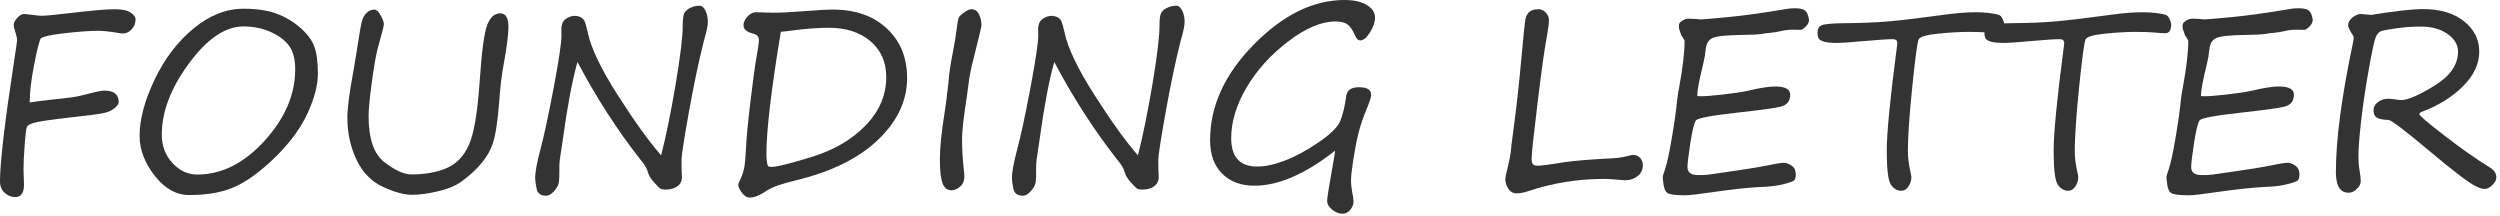
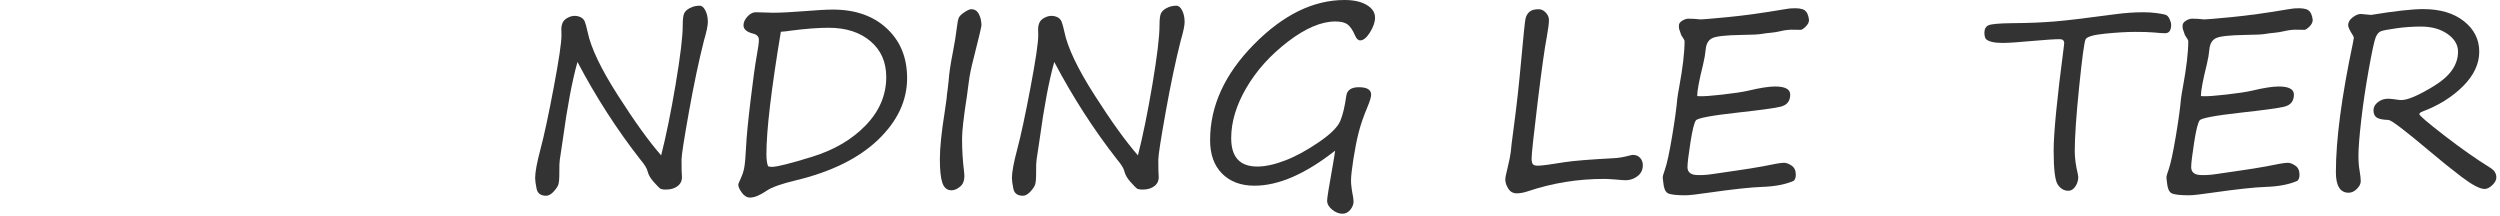
<svg xmlns="http://www.w3.org/2000/svg" version="1.1" x="0px" y="0px" width="312px" height="27px" viewBox="0 0 312 27" enable-background="new 0 0 312 27" xml:space="preserve">
  <defs>
</defs>
-   <path fill="#333333" d="M5.086,4.798C4.894,5.142,4.617,6.244,4.253,8.105C3.89,9.968,3.708,11.529,3.708,12.79  c0.696-0.11,1.413-0.206,2.149-0.287l3.179-0.363c0.504-0.07,1.211-0.227,2.119-0.469c0.918-0.242,1.544-0.363,1.877-0.363  c1.19,0,1.786,0.484,1.786,1.453c0,0.191-0.169,0.434-0.507,0.727c-0.338,0.292-0.787,0.499-1.348,0.62  c-0.56,0.121-1.91,0.298-4.049,0.53c-2.624,0.303-4.18,0.532-4.67,0.688c-0.489,0.156-0.779,0.313-0.87,0.469  c-0.091,0.157-0.187,0.889-0.288,2.195c-0.101,1.307-0.151,2.368-0.151,3.187l0.061,1.877c0,1.029-0.374,1.543-1.12,1.543  c-0.464,0-0.893-0.176-1.287-0.529S0,23.24,0,22.645c0-2.341,0.575-7.275,1.726-14.804c0.272-1.756,0.409-2.699,0.409-2.83  c0-0.192-0.061-0.484-0.182-0.879C1.791,3.638,1.71,3.295,1.71,3.103c0-0.271,0.151-0.567,0.454-0.885  c0.303-0.318,0.59-0.477,0.863-0.477l1.998,0.227c0.615,0,1.761-0.101,3.436-0.303c2.846-0.343,4.798-0.515,5.858-0.515  c0.928,0,1.594,0.142,1.998,0.424c0.403,0.282,0.605,0.56,0.605,0.833c0,0.484-0.164,0.9-0.492,1.248  c-0.328,0.349-0.679,0.522-1.052,0.522c-0.172,0-0.358-0.021-0.56-0.061c-1.1-0.182-1.938-0.272-2.513-0.272  c-1.08,0-2.48,0.099-4.2,0.295C6.385,4.337,5.378,4.556,5.086,4.798z" />
-   <path fill="#333333" d="M23.613,24.34c-1.615,0-3.05-0.802-4.306-2.407c-1.257-1.604-1.885-3.27-1.885-4.994  c0-2.039,0.621-4.365,1.862-6.979s2.861-4.745,4.859-6.396c1.998-1.649,4.077-2.475,6.236-2.475c1.655,0,3.032,0.204,4.132,0.613  c1.1,0.408,2.089,0.996,2.967,1.763c0.878,0.768,1.463,1.555,1.756,2.361c0.292,0.808,0.439,1.938,0.439,3.391  c0,1.373-0.414,2.978-1.241,4.814c-0.828,1.836-2.117,3.627-3.867,5.373c-1.751,1.746-3.409,3.005-4.973,3.776  C28.028,23.954,26.035,24.34,23.613,24.34z M20.192,16.802c0,1.402,0.444,2.583,1.332,3.542c0.888,0.959,1.917,1.438,3.088,1.438  c3.047,0,5.848-1.403,8.401-4.209c2.553-2.805,3.83-5.781,3.83-8.93c0-1.201-0.235-2.147-0.704-2.839  c-0.47-0.69-1.224-1.281-2.263-1.771C32.836,3.545,31.671,3.3,30.379,3.3c-2.261,0-4.523,1.534-6.789,4.602  C21.325,10.969,20.192,13.936,20.192,16.802z" />
-   <path fill="#333333" d="M51.419,24.31c-0.989,0-2.202-0.333-3.641-0.999c-1.438-0.666-2.535-1.796-3.292-3.391  s-1.135-3.351-1.135-5.268c0-1.15,0.252-3.083,0.757-5.798c0.091-0.494,0.222-1.281,0.394-2.361c0.323-2.148,0.547-3.44,0.673-3.875  c0.126-0.434,0.326-0.779,0.598-1.036c0.272-0.258,0.59-0.386,0.954-0.386c0.252,0,0.512,0.239,0.779,0.719  c0.268,0.479,0.401,0.85,0.401,1.112c0,0.202-0.232,1.115-0.696,2.739c-0.242,0.818-0.505,2.264-0.787,4.337  C46.142,12.178,46,13.638,46,14.485c0,2.836,0.664,4.759,1.99,5.768c1.327,1.009,2.439,1.514,3.338,1.514  c1.735,0,3.211-0.265,4.428-0.795c1.216-0.529,2.136-1.49,2.762-2.883c0.625-1.393,1.069-3.981,1.332-7.766  c0.262-3.865,0.583-6.274,0.961-7.228c0.378-0.954,0.916-1.431,1.612-1.431c0.686,0,1.029,0.561,1.029,1.68  c0,0.949-0.197,2.503-0.59,4.662c-0.252,1.332-0.439,2.892-0.56,4.678c-0.111,1.413-0.257,2.656-0.439,3.731  c-0.182,1.074-0.479,1.97-0.893,2.687c-0.414,0.717-0.936,1.388-1.567,2.014c-0.63,0.625-1.289,1.175-1.975,1.649  c-0.687,0.475-1.632,0.85-2.838,1.128C53.385,24.171,52.328,24.31,51.419,24.31z" />
  <path fill="#333333" d="M82.51,19.39c0.615-2.401,1.219-5.355,1.809-8.862c0.591-3.506,0.886-5.956,0.886-7.349  c0-0.736,0.058-1.236,0.174-1.498c0.116-0.263,0.358-0.49,0.727-0.682c0.369-0.191,0.77-0.287,1.204-0.287  c0.282,0,0.524,0.201,0.727,0.605c0.202,0.403,0.303,0.883,0.303,1.438c0,0.434-0.162,1.201-0.484,2.301  c-0.636,2.503-1.262,5.472-1.877,8.908c-0.616,3.436-0.923,5.421-0.923,5.956c0,1.08,0.015,1.761,0.045,2.044  c0.04,0.524-0.128,0.938-0.507,1.24c-0.378,0.303-0.875,0.455-1.491,0.455c-0.363,0-0.608-0.049-0.734-0.145  c-0.126-0.096-0.389-0.365-0.787-0.81c-0.399-0.444-0.649-0.873-0.75-1.286c-0.081-0.384-0.389-0.889-0.923-1.514  c-2.906-3.714-5.52-7.771-7.841-12.17c-0.656,2.33-1.267,5.564-1.832,9.702l-0.378,2.528c-0.041,0.252-0.058,0.759-0.053,1.521  c0.005,0.763-0.036,1.274-0.121,1.536c-0.086,0.263-0.288,0.563-0.605,0.901c-0.318,0.338-0.624,0.507-0.916,0.507  c-0.676,0-1.075-0.29-1.196-0.87s-0.182-1.027-0.182-1.34c0-0.736,0.222-1.938,0.666-3.603c0.444-1.655,0.992-4.203,1.642-7.645  c0.651-3.44,0.977-5.625,0.977-6.554l-0.015-0.833c0.01-0.292,0.068-0.552,0.174-0.779c0.105-0.227,0.308-0.421,0.605-0.582  c0.297-0.162,0.592-0.242,0.885-0.242c0.272,0,0.524,0.058,0.757,0.174c0.232,0.116,0.398,0.293,0.5,0.529  c0.101,0.237,0.222,0.679,0.363,1.324c0.403,1.958,1.652,4.574,3.746,7.849C79.178,15.135,80.986,17.645,82.51,19.39z" />
  <path fill="#333333" d="M94.71,4.979c0-0.393-0.227-0.65-0.681-0.771c-0.828-0.202-1.241-0.55-1.241-1.045  c0-0.373,0.164-0.738,0.492-1.097c0.328-0.358,0.679-0.538,1.052-0.538l2.119,0.061c0.989,0,2.291-0.065,3.905-0.196  c1.604-0.131,2.805-0.196,3.603-0.196c2.785,0,5.023,0.784,6.713,2.354c1.69,1.569,2.535,3.635,2.535,6.198  c0,2.815-1.208,5.381-3.625,7.697c-2.417,2.315-5.861,4.009-10.331,5.078c-1.766,0.424-2.962,0.853-3.587,1.286  c-0.828,0.565-1.514,0.848-2.059,0.848c-0.384,0-0.724-0.204-1.022-0.612c-0.297-0.409-0.446-0.734-0.446-0.977  c0-0.101,0.101-0.363,0.303-0.787c0.212-0.454,0.361-0.913,0.446-1.378c0.086-0.464,0.159-1.296,0.22-2.497  c0.05-1.19,0.234-3.115,0.553-5.774c0.317-2.659,0.577-4.544,0.779-5.654C94.62,6.009,94.71,5.343,94.71,4.979z M97.45,3.966  c-1.201,7.215-1.801,12.307-1.801,15.273c0,0.655,0.065,1.15,0.197,1.482c0.081,0.071,0.237,0.106,0.469,0.106  c0.646,0,2.336-0.424,5.071-1.271c2.734-0.848,4.955-2.154,6.66-3.921c1.705-1.766,2.558-3.773,2.558-6.023  c0-1.867-0.658-3.358-1.976-4.474c-1.316-1.114-3.055-1.673-5.214-1.673c-1.312,0-2.891,0.121-4.738,0.363  C98.262,3.89,97.854,3.936,97.45,3.966z" />
  <path fill="#333333" d="M122.486,3.194c-0.061,0.393-0.399,1.801-1.014,4.223c-0.293,1.141-0.484,2.099-0.575,2.876  c-0.061,0.524-0.136,1.095-0.227,1.71c-0.404,2.584-0.605,4.35-0.605,5.299c0,1.422,0.085,2.82,0.257,4.192  c0.101,0.797-0.041,1.372-0.424,1.726c-0.384,0.354-0.767,0.529-1.15,0.529c-0.545,0-0.923-0.305-1.135-0.915  s-0.318-1.597-0.318-2.96c0-1.422,0.202-3.391,0.605-5.902c0.141-0.949,0.222-1.52,0.242-1.711c0.02-0.343,0.061-0.696,0.121-1.06  c0.05-0.354,0.091-0.706,0.121-1.06c0.061-0.938,0.242-2.164,0.545-3.678c0.222-1.141,0.383-2.145,0.484-3.013  c0.07-0.605,0.151-1.015,0.242-1.226c0.091-0.213,0.325-0.444,0.704-0.697c0.378-0.252,0.663-0.378,0.855-0.378  c0.424,0,0.742,0.204,0.954,0.613C122.38,2.172,122.486,2.649,122.486,3.194z" />
  <path fill="#333333" d="M142.013,19.39c0.615-2.401,1.218-5.355,1.809-8.862c0.59-3.506,0.885-5.956,0.885-7.349  c0-0.736,0.058-1.236,0.174-1.498c0.116-0.263,0.358-0.49,0.727-0.682c0.368-0.191,0.769-0.287,1.203-0.287  c0.282,0,0.524,0.201,0.727,0.605c0.202,0.403,0.303,0.883,0.303,1.438c0,0.434-0.162,1.201-0.484,2.301  c-0.636,2.503-1.262,5.472-1.877,8.908c-0.616,3.436-0.923,5.421-0.923,5.956c0,1.08,0.015,1.761,0.045,2.044  c0.04,0.524-0.129,0.938-0.507,1.24c-0.379,0.303-0.876,0.455-1.491,0.455c-0.363,0-0.608-0.049-0.734-0.145  c-0.126-0.096-0.388-0.365-0.787-0.81c-0.398-0.444-0.648-0.873-0.749-1.286c-0.081-0.384-0.389-0.889-0.923-1.514  c-2.906-3.714-5.52-7.771-7.841-12.17c-0.656,2.33-1.267,5.564-1.832,9.702l-0.378,2.528c-0.041,0.252-0.058,0.759-0.053,1.521  c0.005,0.763-0.035,1.274-0.121,1.536c-0.085,0.263-0.287,0.563-0.605,0.901c-0.317,0.338-0.623,0.507-0.916,0.507  c-0.676,0-1.075-0.29-1.196-0.87s-0.182-1.027-0.182-1.34c0-0.736,0.222-1.938,0.666-3.603c0.444-1.655,0.991-4.203,1.643-7.645  c0.65-3.44,0.976-5.625,0.976-6.554l-0.015-0.833c0.01-0.292,0.068-0.552,0.174-0.779c0.106-0.227,0.308-0.421,0.605-0.582  c0.298-0.162,0.593-0.242,0.886-0.242c0.272,0,0.524,0.058,0.757,0.174c0.232,0.116,0.398,0.293,0.5,0.529  c0.101,0.237,0.222,0.679,0.363,1.324c0.403,1.958,1.652,4.574,3.747,7.849C138.68,15.135,140.489,17.645,142.013,19.39z" />
  <path fill="#333333" d="M166.625,18.8c-3.713,2.916-7.068,4.375-10.065,4.375c-1.695,0-3.042-0.502-4.042-1.507  c-0.999-1.004-1.499-2.394-1.499-4.17c0-4.269,1.821-8.252,5.464-11.95C160.126,1.85,163.9,0,167.806,0  c1.15,0,2.07,0.207,2.762,0.62c0.691,0.414,1.037,0.939,1.037,1.574c0,0.556-0.209,1.169-0.628,1.84s-0.825,1.006-1.219,1.006  c-0.263,0-0.479-0.206-0.651-0.62c-0.282-0.656-0.59-1.11-0.923-1.362s-0.843-0.379-1.528-0.379c-1.756,0-3.729,0.838-5.919,2.514  c-2.19,1.675-3.918,3.595-5.185,5.759c-1.266,2.165-1.899,4.261-1.899,6.29c0,2.361,1.084,3.541,3.254,3.541  c0.999,0,2.152-0.249,3.458-0.749c1.307-0.499,2.705-1.256,4.193-2.271c1.488-1.014,2.392-1.904,2.709-2.672  c0.318-0.767,0.567-1.811,0.749-3.133c0.102-0.717,0.626-1.074,1.574-1.074c1.02,0,1.529,0.313,1.529,0.938  c0,0.283-0.151,0.787-0.454,1.514c-0.495,1.171-0.862,2.235-1.104,3.194s-0.462,2.068-0.659,3.33  c-0.196,1.262-0.295,2.159-0.295,2.694c0,0.475,0.091,1.176,0.272,2.104c0.03,0.192,0.045,0.354,0.045,0.484  c0,0.354-0.133,0.697-0.4,1.029c-0.268,0.334-0.598,0.5-0.992,0.5c-0.434,0-0.859-0.169-1.278-0.507  c-0.419-0.339-0.628-0.714-0.628-1.128c0-0.323,0.231-1.771,0.695-4.344C166.463,19.885,166.564,19.254,166.625,18.8z" />
  <path fill="#333333" d="M188.542,18.981c0-0.202,0.152-1.436,0.455-3.701c0.303-2.265,0.59-4.898,0.862-7.901  c0.272-3.002,0.446-4.68,0.522-5.032c0.075-0.354,0.236-0.642,0.484-0.863c0.247-0.222,0.633-0.333,1.158-0.333  c0.332,0,0.63,0.142,0.893,0.424c0.262,0.282,0.394,0.591,0.394,0.923c0,0.435-0.091,1.141-0.272,2.119  c-0.263,1.343-0.644,4.067-1.143,8.174c-0.5,4.107-0.75,6.434-0.75,6.979c0,0.354,0.054,0.593,0.159,0.719  c0.106,0.127,0.306,0.189,0.599,0.189c0.474,0,1.594-0.146,3.359-0.439c1.09-0.171,3.148-0.338,6.176-0.499  c0.545-0.021,1.217-0.136,2.014-0.349c0.151-0.04,0.262-0.061,0.333-0.061c0.384,0,0.687,0.127,0.908,0.379s0.333,0.555,0.333,0.908  c0,0.575-0.223,1.032-0.666,1.37c-0.444,0.338-0.938,0.507-1.483,0.507c-0.212,0-0.631-0.03-1.257-0.091  c-0.635-0.051-1.109-0.075-1.422-0.075c-3.291,0-6.464,0.514-9.521,1.543c-0.515,0.172-0.979,0.258-1.393,0.258  c-0.454,0-0.805-0.197-1.052-0.59c-0.247-0.395-0.371-0.777-0.371-1.15c0-0.223,0.096-0.707,0.288-1.453  C188.361,20.056,188.492,19.405,188.542,18.981z" />
  <path fill="#333333" d="M224.75,3.724c-0.029,0.01-0.305,0.005-0.824-0.016c-0.52-0.02-1.053,0.031-1.598,0.152  c-0.545,0.131-1.029,0.211-1.453,0.242c-0.293,0.02-0.61,0.061-0.953,0.121c-0.434,0.08-1.292,0.126-2.573,0.136  c-1.928,0.03-3.141,0.161-3.641,0.394c-0.499,0.232-0.779,0.711-0.84,1.438c-0.051,0.556-0.157,1.166-0.317,1.832  c-0.495,1.988-0.742,3.31-0.742,3.966l0.227,0.015c0.475,0.031,1.434-0.035,2.877-0.196c1.442-0.161,2.521-0.323,3.238-0.484  c1.474-0.354,2.599-0.53,3.376-0.53c1.261,0,1.892,0.339,1.892,1.015c0,0.827-0.421,1.335-1.264,1.521  c-0.842,0.187-2.602,0.426-5.275,0.719c-3.27,0.363-5.012,0.688-5.229,0.977c-0.217,0.287-0.446,1.213-0.688,2.777  s-0.363,2.563-0.363,2.997v0.166c0.051,0.505,0.373,0.793,0.969,0.863l0.272,0.016c0.555,0.029,1.216-0.016,1.983-0.137l2.906-0.424  c1.079-0.151,2.174-0.328,3.284-0.529c1.382-0.293,2.261-0.439,2.634-0.439c0.282,0,0.598,0.119,0.946,0.355  c0.348,0.237,0.522,0.613,0.522,1.128c0,0.373-0.092,0.631-0.273,0.772c-1.029,0.453-2.355,0.706-3.98,0.756  c-1.402,0.051-3.593,0.288-6.569,0.712c-1.504,0.222-2.493,0.333-2.967,0.333c-1.181,0-1.92-0.094-2.218-0.28  c-0.297-0.187-0.477-0.644-0.537-1.37l-0.061-0.514v-0.061c0-0.162,0.091-0.49,0.272-0.984c0.252-0.717,0.548-2.079,0.886-4.087  s0.557-3.598,0.658-4.769c0.051-0.403,0.131-0.893,0.242-1.468c0.443-2.412,0.666-4.319,0.666-5.722c0-0.07-0.102-0.258-0.303-0.561  c-0.051-0.061-0.086-0.11-0.105-0.15c-0.071-0.232-0.137-0.424-0.197-0.576c-0.07-0.141-0.105-0.308-0.105-0.499V3.179  c0-0.222,0.136-0.419,0.408-0.59c0.272-0.172,0.535-0.258,0.787-0.258h0.045c0.424,0,0.908,0.03,1.453,0.091h0.061  c0.232,0,1.353-0.096,3.361-0.288c2.008-0.191,4.404-0.524,7.189-0.998c0.293-0.051,0.469-0.076,0.529-0.076l0.228-0.016  c0.787-0.05,1.329,0.028,1.627,0.235s0.481,0.607,0.553,1.203c0,0.282-0.132,0.555-0.394,0.817  C225.108,3.563,224.902,3.703,224.75,3.724z" />
-   <path fill="#333333" d="M226.99,4.844c-0.111-0.202-0.166-0.454-0.166-0.757c0-0.454,0.164-0.762,0.492-0.924  c0.328-0.161,1.309-0.252,2.943-0.271c2.008-0.011,3.813-0.084,5.412-0.22c1.6-0.137,4.064-0.432,7.395-0.886  c1.261-0.172,2.461-0.258,3.602-0.258c0.576,0,1.123,0.036,1.643,0.106s0.889,0.139,1.105,0.204  c0.217,0.066,0.391,0.248,0.521,0.545c0.131,0.298,0.197,0.527,0.197,0.689c0,0.716-0.252,1.074-0.757,1.074  c-0.333,0-0.787-0.03-1.362-0.091c-0.586-0.051-1.377-0.075-2.377-0.075c-1.029,0-2.277,0.073-3.746,0.219  c-1.468,0.146-2.283,0.387-2.444,0.719c-0.161,0.334-0.427,2.301-0.795,5.904c-0.368,3.602-0.552,6.286-0.552,8.053  c0,0.816,0.125,1.761,0.378,2.83c0.04,0.202,0.061,0.323,0.061,0.363c0,0.444-0.121,0.846-0.363,1.203  c-0.242,0.358-0.535,0.537-0.878,0.537c-0.525,0-0.961-0.252-1.31-0.756c-0.348-0.505-0.522-1.918-0.522-4.238  c0-2.2,0.419-6.494,1.257-12.882c0.04-0.343,0.061-0.52,0.061-0.53c0-0.343-0.187-0.514-0.56-0.514  c-0.605,0-1.762,0.075-3.467,0.227c-1.705,0.161-2.922,0.242-3.648,0.242C228.019,5.358,227.313,5.187,226.99,4.844z" />
  <path fill="#333333" d="M247.818,4.844c-0.111-0.202-0.166-0.454-0.166-0.757c0-0.454,0.164-0.762,0.492-0.924  c0.328-0.161,1.309-0.252,2.943-0.271c2.008-0.011,3.813-0.084,5.412-0.22c1.6-0.137,4.064-0.432,7.395-0.886  c1.261-0.172,2.461-0.258,3.602-0.258c0.576,0,1.123,0.036,1.643,0.106s0.889,0.139,1.105,0.204  c0.217,0.066,0.391,0.248,0.521,0.545c0.131,0.298,0.197,0.527,0.197,0.689c0,0.716-0.252,1.074-0.757,1.074  c-0.333,0-0.787-0.03-1.362-0.091c-0.586-0.051-1.377-0.075-2.377-0.075c-1.029,0-2.277,0.073-3.746,0.219  c-1.468,0.146-2.283,0.387-2.444,0.719c-0.161,0.334-0.427,2.301-0.795,5.904c-0.368,3.602-0.552,6.286-0.552,8.053  c0,0.816,0.125,1.761,0.378,2.83c0.04,0.202,0.061,0.323,0.061,0.363c0,0.444-0.121,0.846-0.363,1.203  c-0.242,0.358-0.535,0.537-0.878,0.537c-0.525,0-0.961-0.252-1.31-0.756c-0.348-0.505-0.522-1.918-0.522-4.238  c0-2.2,0.419-6.494,1.257-12.882c0.04-0.343,0.061-0.52,0.061-0.53c0-0.343-0.187-0.514-0.56-0.514  c-0.605,0-1.762,0.075-3.467,0.227c-1.705,0.161-2.922,0.242-3.648,0.242C248.847,5.358,248.141,5.187,247.818,4.844z" />
  <path fill="#333333" d="M287.613,3.724c-0.03,0.01-0.305,0.005-0.825-0.016c-0.52-0.02-1.052,0.031-1.597,0.152  c-0.545,0.131-1.029,0.211-1.453,0.242c-0.293,0.02-0.611,0.061-0.953,0.121c-0.435,0.08-1.293,0.126-2.574,0.136  c-1.928,0.03-3.141,0.161-3.64,0.394c-0.5,0.232-0.78,0.711-0.841,1.438c-0.051,0.556-0.156,1.166-0.317,1.832  c-0.495,1.988-0.741,3.31-0.741,3.966l0.227,0.015c0.475,0.031,1.433-0.035,2.876-0.196c1.442-0.161,2.522-0.323,3.239-0.484  c1.473-0.354,2.598-0.53,3.375-0.53c1.262,0,1.893,0.339,1.893,1.015c0,0.827-0.422,1.335-1.264,1.521  c-0.843,0.187-2.602,0.426-5.275,0.719c-3.27,0.363-5.013,0.688-5.229,0.977c-0.218,0.287-0.446,1.213-0.688,2.777  s-0.363,2.563-0.363,2.997v0.166c0.05,0.505,0.373,0.793,0.969,0.863l0.271,0.016c0.555,0.029,1.217-0.016,1.983-0.137l2.906-0.424  c1.079-0.151,2.175-0.328,3.284-0.529c1.383-0.293,2.261-0.439,2.635-0.439c0.281,0,0.598,0.119,0.945,0.355  c0.349,0.237,0.522,0.613,0.522,1.128c0,0.373-0.091,0.631-0.272,0.772c-1.029,0.453-2.356,0.706-3.98,0.756  c-1.403,0.051-3.594,0.288-6.57,0.712c-1.504,0.222-2.492,0.333-2.967,0.333c-1.18,0-1.92-0.094-2.217-0.28  c-0.298-0.187-0.477-0.644-0.537-1.37l-0.061-0.514v-0.061c0-0.162,0.09-0.49,0.271-0.984c0.252-0.717,0.548-2.079,0.886-4.087  c0.339-2.008,0.558-3.598,0.659-4.769c0.05-0.403,0.131-0.893,0.242-1.468c0.443-2.412,0.666-4.319,0.666-5.722  c0-0.07-0.102-0.258-0.303-0.561c-0.051-0.061-0.086-0.11-0.106-0.15c-0.071-0.232-0.136-0.424-0.196-0.576  c-0.071-0.141-0.106-0.308-0.106-0.499V3.179c0-0.222,0.136-0.419,0.409-0.59c0.271-0.172,0.534-0.258,0.787-0.258h0.045  c0.424,0,0.908,0.03,1.453,0.091h0.061c0.232,0,1.352-0.096,3.36-0.288c2.008-0.191,4.405-0.524,7.19-0.998  c0.292-0.051,0.469-0.076,0.529-0.076l0.227-0.016c0.787-0.05,1.33,0.028,1.628,0.235s0.481,0.607,0.552,1.203  c0,0.282-0.131,0.555-0.393,0.817C287.97,3.563,287.764,3.703,287.613,3.724z" />
  <path fill="#333333" d="M295.908,1.862c2.967-0.484,5.131-0.727,6.494-0.727c2.129,0,3.829,0.504,5.101,1.514  c1.271,1.009,1.907,2.275,1.907,3.799s-0.674,2.959-2.021,4.307c-1.348,1.347-3.04,2.404-5.079,3.171  c-0.252,0.101-0.378,0.207-0.378,0.317c0,0.172,1.042,1.063,3.126,2.672c2.084,1.61,3.998,2.954,5.744,4.034  c0.494,0.303,0.742,0.701,0.742,1.196c0,0.322-0.17,0.643-0.508,0.961c-0.338,0.317-0.653,0.477-0.945,0.477  c-0.596,0-1.547-0.494-2.854-1.483s-2.662-2.079-4.064-3.27c-3.037-2.553-4.732-3.84-5.086-3.86  c-0.687-0.02-1.171-0.115-1.453-0.287c-0.283-0.172-0.424-0.479-0.424-0.924c0-0.383,0.182-0.719,0.545-1.006  c0.363-0.288,0.792-0.432,1.287-0.432c0.171,0,0.443,0.025,0.816,0.076c0.373,0.061,0.651,0.09,0.833,0.09  c0.808,0,2.188-0.6,4.14-1.801c1.953-1.201,2.93-2.613,2.93-4.238c0-0.857-0.438-1.595-1.31-2.21  c-0.873-0.615-1.985-0.923-3.338-0.923c-1.009,0-2.019,0.07-3.027,0.211c-1.009,0.142-1.652,0.263-1.93,0.363  c-0.278,0.102-0.503,0.361-0.674,0.78c-0.172,0.419-0.46,1.753-0.862,4.003c-0.404,2.251-0.72,4.375-0.946,6.373  c-0.228,1.998-0.341,3.467-0.341,4.404c0,0.727,0.051,1.357,0.151,1.893c0.091,0.535,0.136,0.964,0.136,1.287  c0,0.303-0.158,0.615-0.477,0.938c-0.317,0.323-0.664,0.484-1.037,0.484c-1.059,0-1.589-0.857-1.589-2.572  c0-4.047,0.712-9.431,2.134-16.151c0.07-0.354,0.106-0.56,0.106-0.62s-0.036-0.152-0.106-0.273  c-0.403-0.635-0.605-1.059-0.605-1.271c0-0.383,0.188-0.716,0.561-0.998c0.373-0.283,0.711-0.424,1.014-0.424L295.908,1.862z" />
</svg>